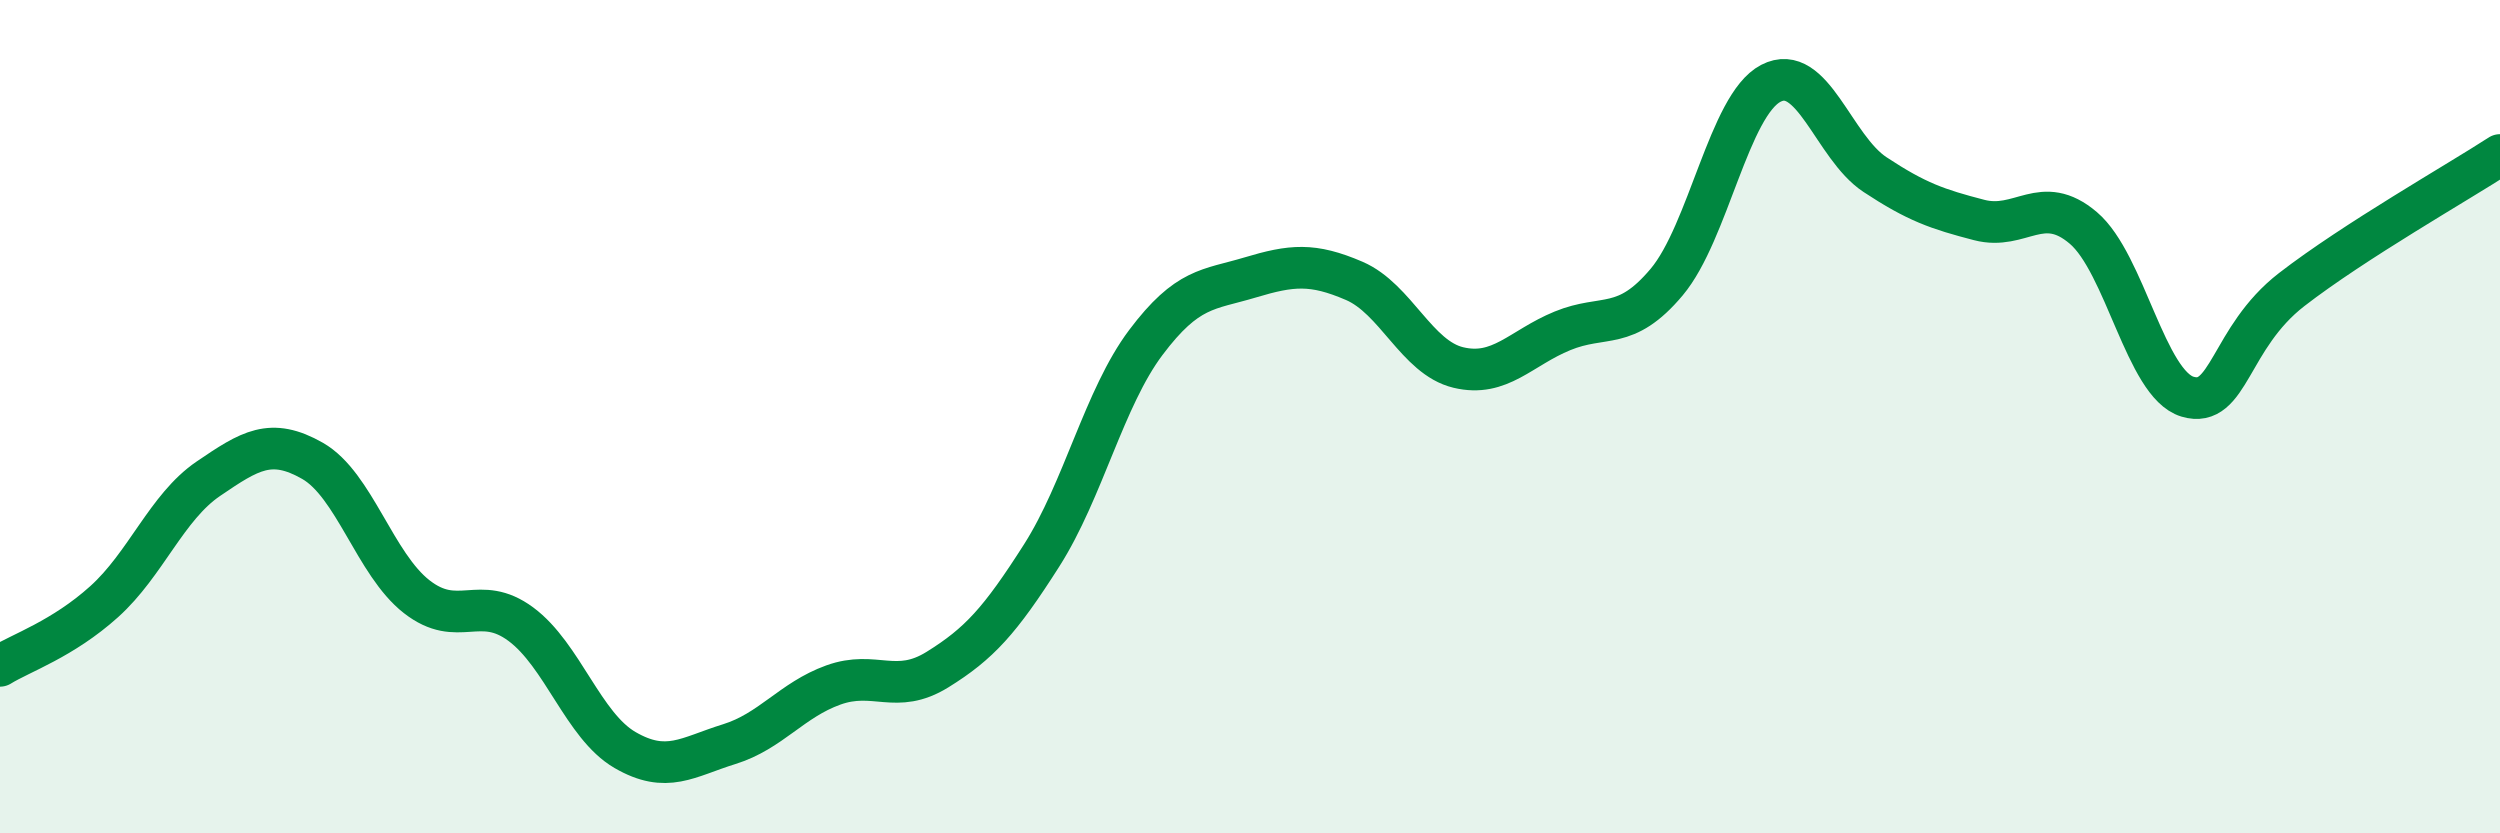
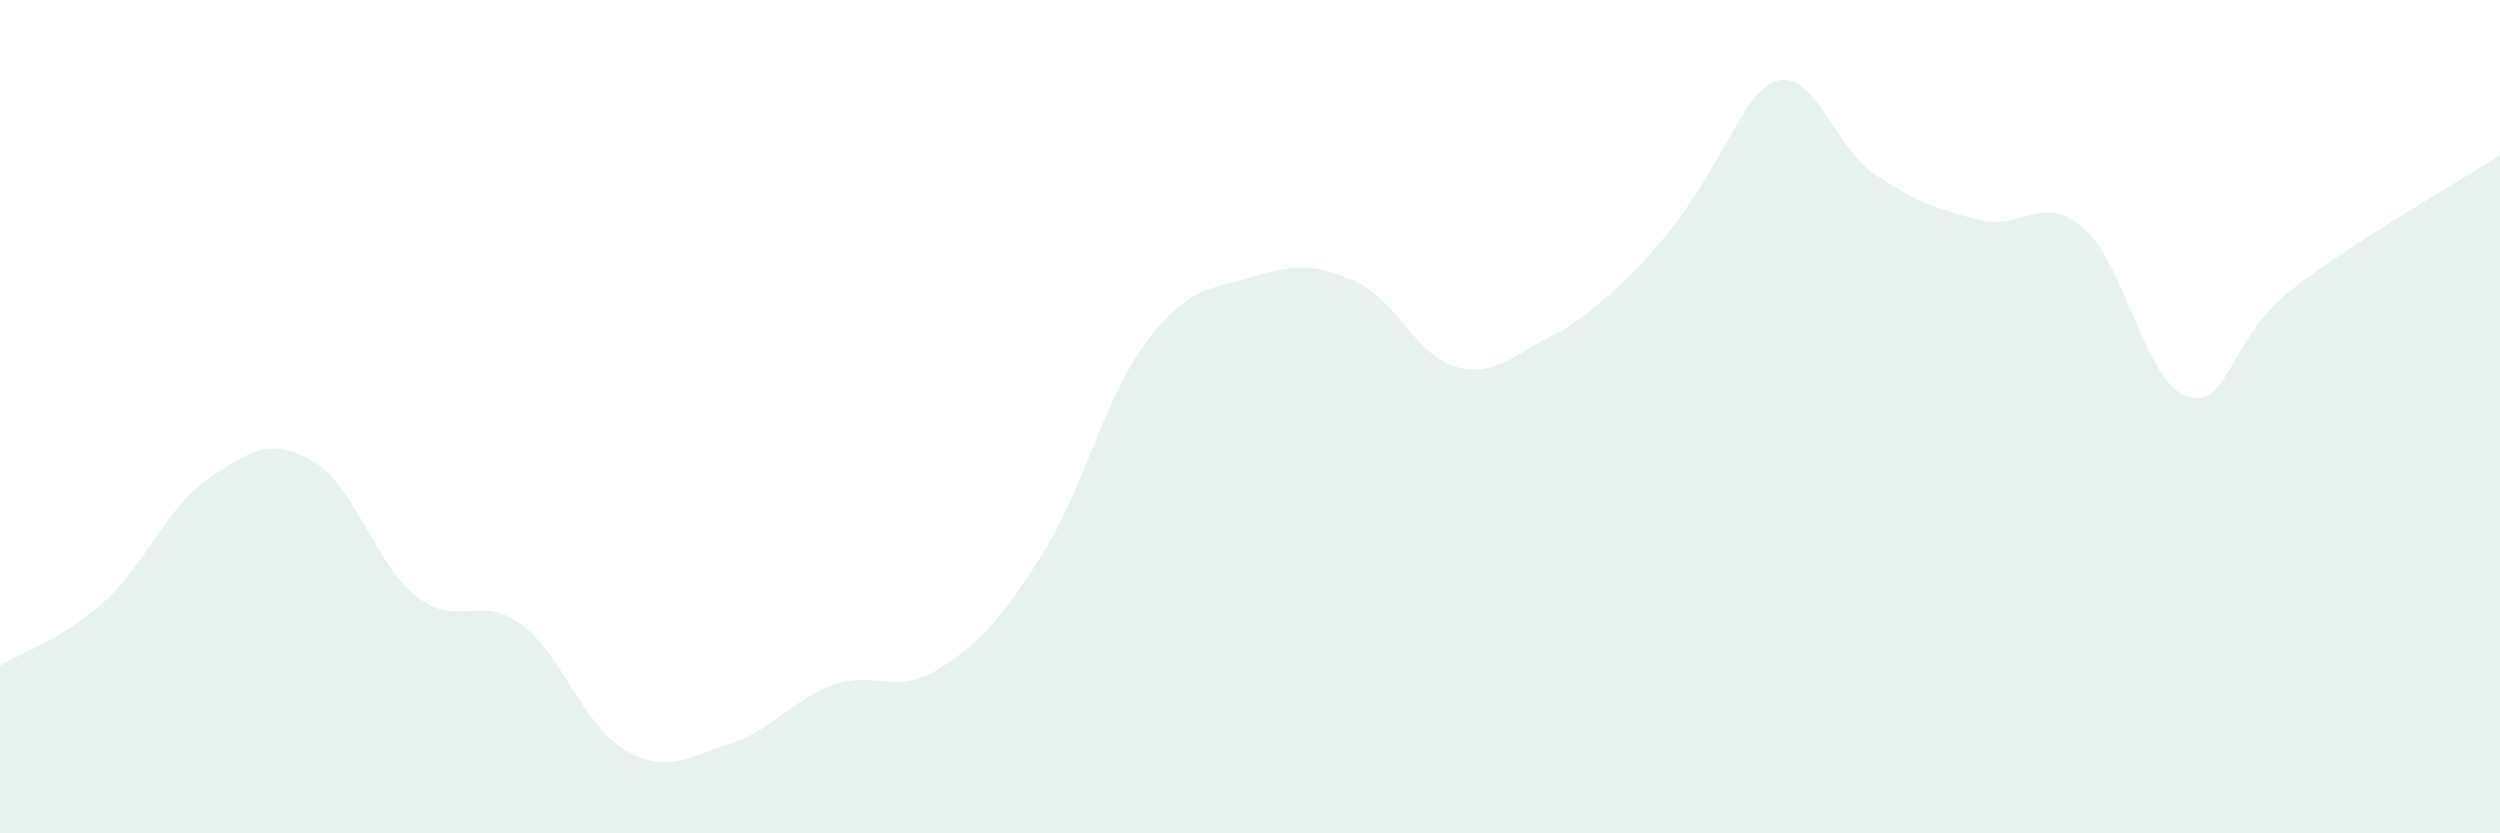
<svg xmlns="http://www.w3.org/2000/svg" width="60" height="20" viewBox="0 0 60 20">
-   <path d="M 0,15.98 C 0.5,15.67 1.5,15.34 2.5,14.44 C 3.5,13.54 4,12.17 5,11.49 C 6,10.81 6.5,10.49 7.5,11.06 C 8.5,11.63 9,13.54 10,14.32 C 11,15.1 11.5,14.24 12.5,14.98 C 13.5,15.72 14,17.42 15,18 C 16,18.58 16.5,18.17 17.5,17.86 C 18.5,17.55 19,16.8 20,16.44 C 21,16.08 21.5,16.69 22.5,16.07 C 23.5,15.45 24,14.9 25,13.33 C 26,11.76 26.5,9.55 27.5,8.22 C 28.5,6.89 29,6.96 30,6.66 C 31,6.36 31.5,6.31 32.5,6.74 C 33.5,7.17 34,8.58 35,8.82 C 36,9.06 36.5,8.35 37.5,7.94 C 38.5,7.53 39,7.96 40,6.77 C 41,5.58 41.5,2.52 42.5,2 C 43.5,1.48 44,3.53 45,4.19 C 46,4.85 46.5,5.02 47.5,5.28 C 48.5,5.54 49,4.62 50,5.47 C 51,6.32 51.5,9.22 52.5,9.52 C 53.5,9.82 53.5,8.11 55,6.95 C 56.5,5.79 59,4.37 60,3.72L60 20L0 20Z" fill="#008740" opacity="0.1" stroke-linecap="round" stroke-linejoin="round" />
-   <path d="M 0,15.98 C 0.5,15.67 1.5,15.34 2.5,14.44 C 3.5,13.54 4,12.17 5,11.49 C 6,10.81 6.5,10.49 7.5,11.06 C 8.5,11.63 9,13.54 10,14.32 C 11,15.1 11.5,14.24 12.5,14.98 C 13.5,15.72 14,17.42 15,18 C 16,18.58 16.5,18.17 17.5,17.86 C 18.5,17.55 19,16.8 20,16.44 C 21,16.08 21.5,16.69 22.5,16.07 C 23.5,15.45 24,14.9 25,13.33 C 26,11.76 26.5,9.55 27.5,8.22 C 28.5,6.89 29,6.96 30,6.66 C 31,6.36 31.5,6.31 32.5,6.74 C 33.5,7.17 34,8.58 35,8.82 C 36,9.06 36.5,8.35 37.5,7.94 C 38.5,7.53 39,7.96 40,6.77 C 41,5.58 41.5,2.52 42.5,2 C 43.5,1.48 44,3.53 45,4.19 C 46,4.85 46.5,5.02 47.5,5.28 C 48.5,5.54 49,4.62 50,5.47 C 51,6.32 51.5,9.22 52.5,9.52 C 53.5,9.82 53.5,8.11 55,6.95 C 56.5,5.79 59,4.37 60,3.72" stroke="#008740" stroke-width="1" fill="none" stroke-linecap="round" stroke-linejoin="round" />
+   <path d="M 0,15.98 C 0.5,15.67 1.5,15.34 2.5,14.44 C 3.5,13.54 4,12.17 5,11.49 C 6,10.81 6.5,10.49 7.5,11.06 C 8.5,11.63 9,13.54 10,14.32 C 11,15.1 11.5,14.24 12.5,14.98 C 13.5,15.72 14,17.42 15,18 C 16,18.58 16.5,18.17 17.5,17.86 C 18.5,17.55 19,16.8 20,16.44 C 21,16.08 21.5,16.69 22.5,16.07 C 23.5,15.45 24,14.9 25,13.33 C 26,11.76 26.5,9.55 27.5,8.22 C 28.5,6.89 29,6.96 30,6.66 C 31,6.36 31.5,6.31 32.5,6.74 C 33.5,7.17 34,8.58 35,8.82 C 36,9.06 36.5,8.35 37.5,7.94 C 41,5.58 41.5,2.52 42.5,2 C 43.5,1.48 44,3.53 45,4.19 C 46,4.85 46.5,5.02 47.5,5.28 C 48.5,5.54 49,4.62 50,5.47 C 51,6.32 51.5,9.22 52.5,9.52 C 53.5,9.82 53.5,8.11 55,6.95 C 56.5,5.79 59,4.37 60,3.72L60 20L0 20Z" fill="#008740" opacity="0.1" stroke-linecap="round" stroke-linejoin="round" />
</svg>